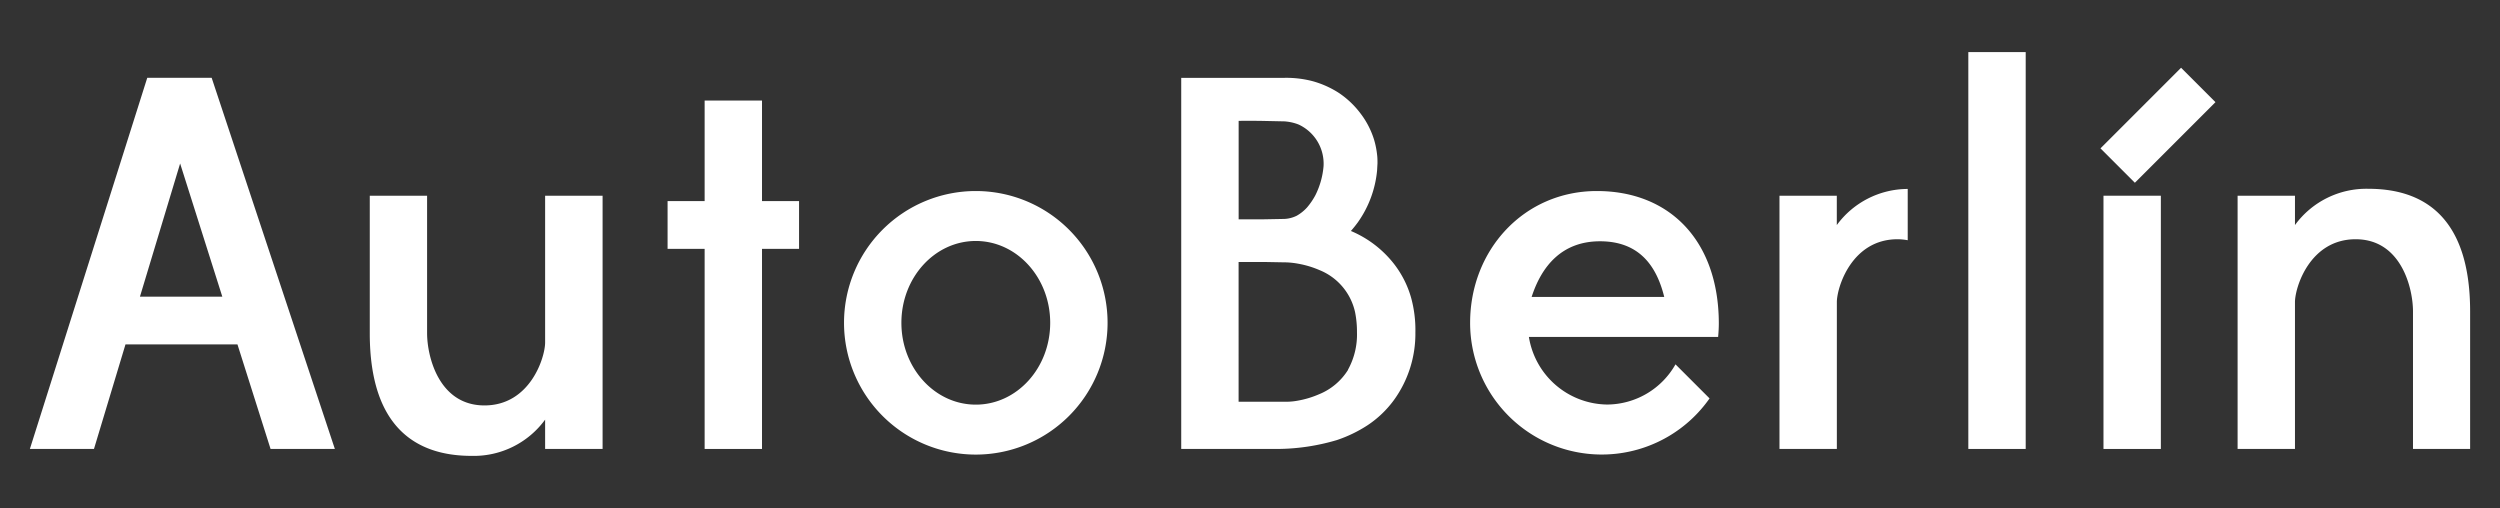
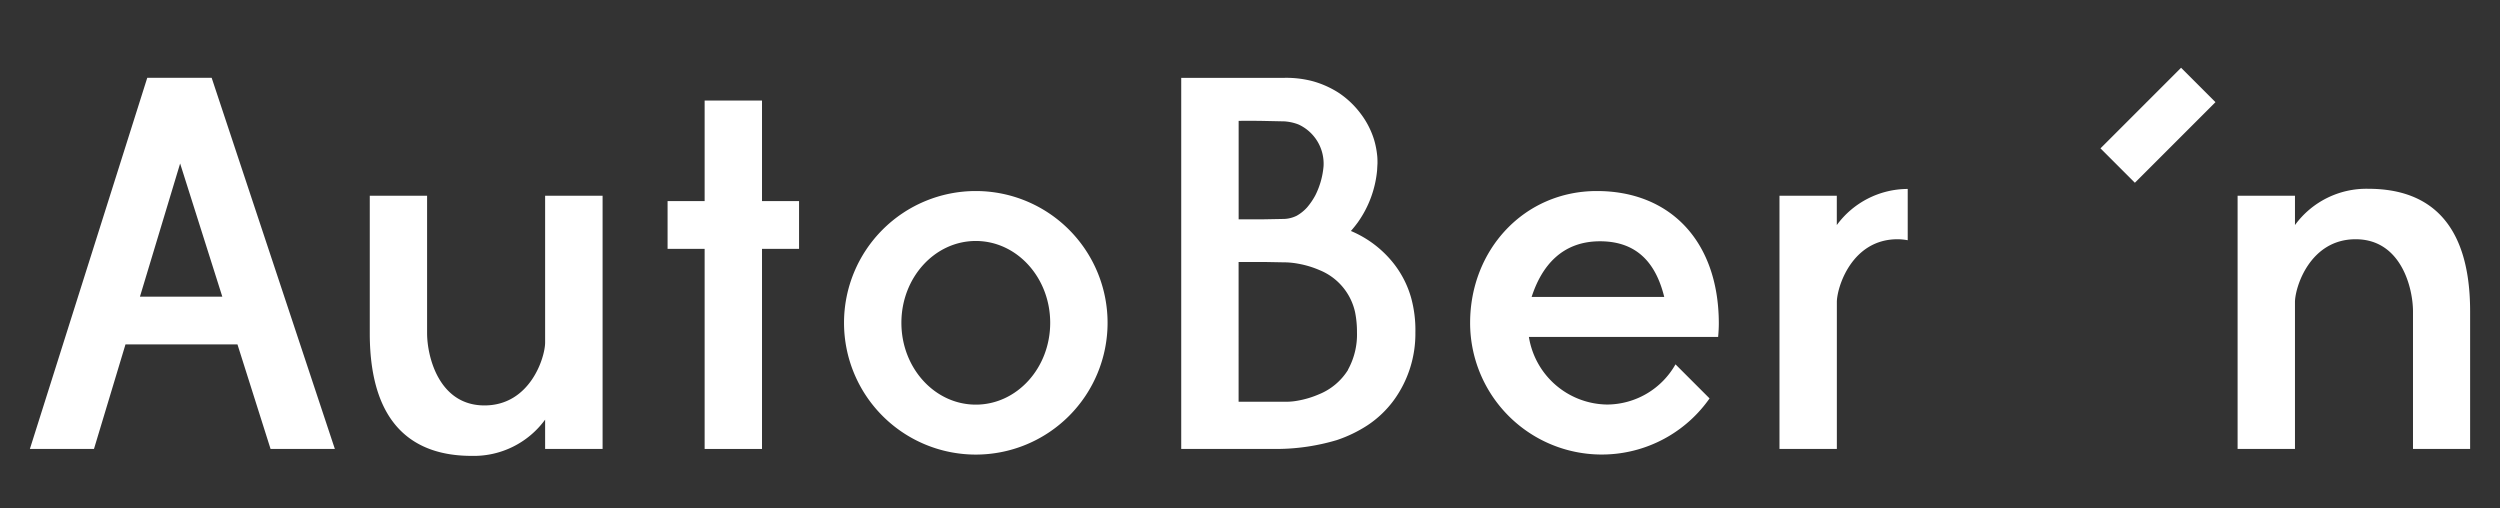
<svg xmlns="http://www.w3.org/2000/svg" id="Capa_1" data-name="Capa 1" viewBox="0 0 502 102">
  <rect x="0" y="0" width="502" height="102" fill="#333333" stroke="none" />
  <defs>
    <style>.cls-1{fill:#fff;}</style>
  </defs>
  <title>logoblc</title>
  <polygon class="cls-1" points="153.01 20.19 141.49 20.19 141.49 40.38 134.05 40.38 134.05 49.97 141.49 49.97 141.49 90.15 153.01 90.15 153.01 49.97 160.45 49.97 160.45 40.38 153.01 40.38 153.01 20.19" />
-   <rect class="cls-1" x="395.24" y="10.46" width="11.52" height="79.69" />
-   <rect class="cls-1" x="422.38" y="39.3" width="11.52" height="50.85" />
  <rect class="cls-1" x="421.87" y="20.26" width="22.89" height="9.77" transform="translate(109.14 313.77) rotate(-45)" />
  <path class="cls-1" d="M41.36,15.62H29.57L6,90.15H18.87l6.33-21H47.68l6.65,21H67.24L42.5,15.62ZM28.1,59.57l8.07-26.74,8.47,26.74Z" />
  <path class="cls-1" d="M195.94,38.36A26.46,26.46,0,1,0,222.4,64.82,26.46,26.46,0,0,0,195.94,38.36Zm0,42.89c-8.25,0-14.94-7.36-14.94-16.43s6.69-16.43,14.94-16.43,14.94,7.36,14.94,16.43S204.2,81.25,195.94,81.25Z" />
  <path class="cls-1" d="M109.46,68.77c0,3-3,12.64-12.18,12.64s-11.52-9.86-11.52-14.5V39.3H74.25V66.92c0,19.13,9.53,24.62,20.45,24.62a17.73,17.73,0,0,0,14.76-7.28v5.89H121V39.3H109.46Z" />
  <path class="cls-1" d="M475.59,37.91a17.73,17.73,0,0,0-14.76,7.28V39.3H449.31V90.15h11.52V60.68c0-3,3-12.64,12.18-12.64s11.52,9.86,11.52,14.5V90.15H496V62.53C496,43.41,486.51,37.91,475.59,37.91Z" />
  <path class="cls-1" d="M368.83,45.19V39.3H357.32V90.15h11.52V60.68c0-3,3-12.64,12.18-12.64a11.36,11.36,0,0,1,2.05.2V37.94A17.72,17.72,0,0,0,368.83,45.19Z" />
  <path class="cls-1" d="M320.65,38.36C306,38.36,295.2,50.2,295.2,64.82A26.43,26.43,0,0,0,343.28,80l-6.84-6.84a15.86,15.86,0,0,1-13.72,8.07A16.12,16.12,0,0,1,307,67.65h38c.09-.93.14-1.87.14-2.83C345.07,48.39,335.33,38.36,320.65,38.36Zm-13.1,21.27c2-6.19,6.08-11.18,13.73-11.18s11.29,4.65,12.9,11.18Z" />
  <path class="cls-1" d="M280,53.1a21.59,21.59,0,0,0-8.74-6.72,23.08,23.08,0,0,0,1.44-1.8,21.42,21.42,0,0,0,3.82-10.35l.08-1.45c0-.49,0-1.08-.07-1.62a17.19,17.19,0,0,0-.61-3.09,16.9,16.9,0,0,0-2.76-5.33,17.85,17.85,0,0,0-4.3-4.07,19.11,19.11,0,0,0-5.36-2.39,21,21,0,0,0-5.59-.65H237.19V90.15h19.38a42.72,42.72,0,0,0,11.83-1.77,26.8,26.8,0,0,0,6.22-3,20.74,20.74,0,0,0,5.29-5.06,22.7,22.7,0,0,0,4.3-13.54,24.49,24.49,0,0,0-.86-7A19.93,19.93,0,0,0,280,53.1ZM253.61,24.28l4.28.09a9.45,9.45,0,0,1,2.88.64,8.66,8.66,0,0,1,5,8.36,16,16,0,0,1-1.63,5.81,13.72,13.72,0,0,1-1.67,2.46,8.31,8.31,0,0,1-2.09,1.68,6.23,6.23,0,0,1-2.46.64l-4.3.08q-2.45,0-4.9,0V24.27Q251.16,24.24,253.61,24.28Zm17.07,50a12.31,12.31,0,0,1-5.87,4.91,18.83,18.83,0,0,1-4.15,1.25,13.11,13.11,0,0,1-2.16.23l-2.61,0c-2.39,0-4.79,0-7.18,0V52.61l1.12,0h4.3l3.78.07h.19a16.09,16.09,0,0,1,2.62.28,19.06,19.06,0,0,1,4.22,1.27,11.86,11.86,0,0,1,7.16,8.46,20,20,0,0,1,.38,4A14.63,14.63,0,0,1,270.68,74.23Z" />
</svg>